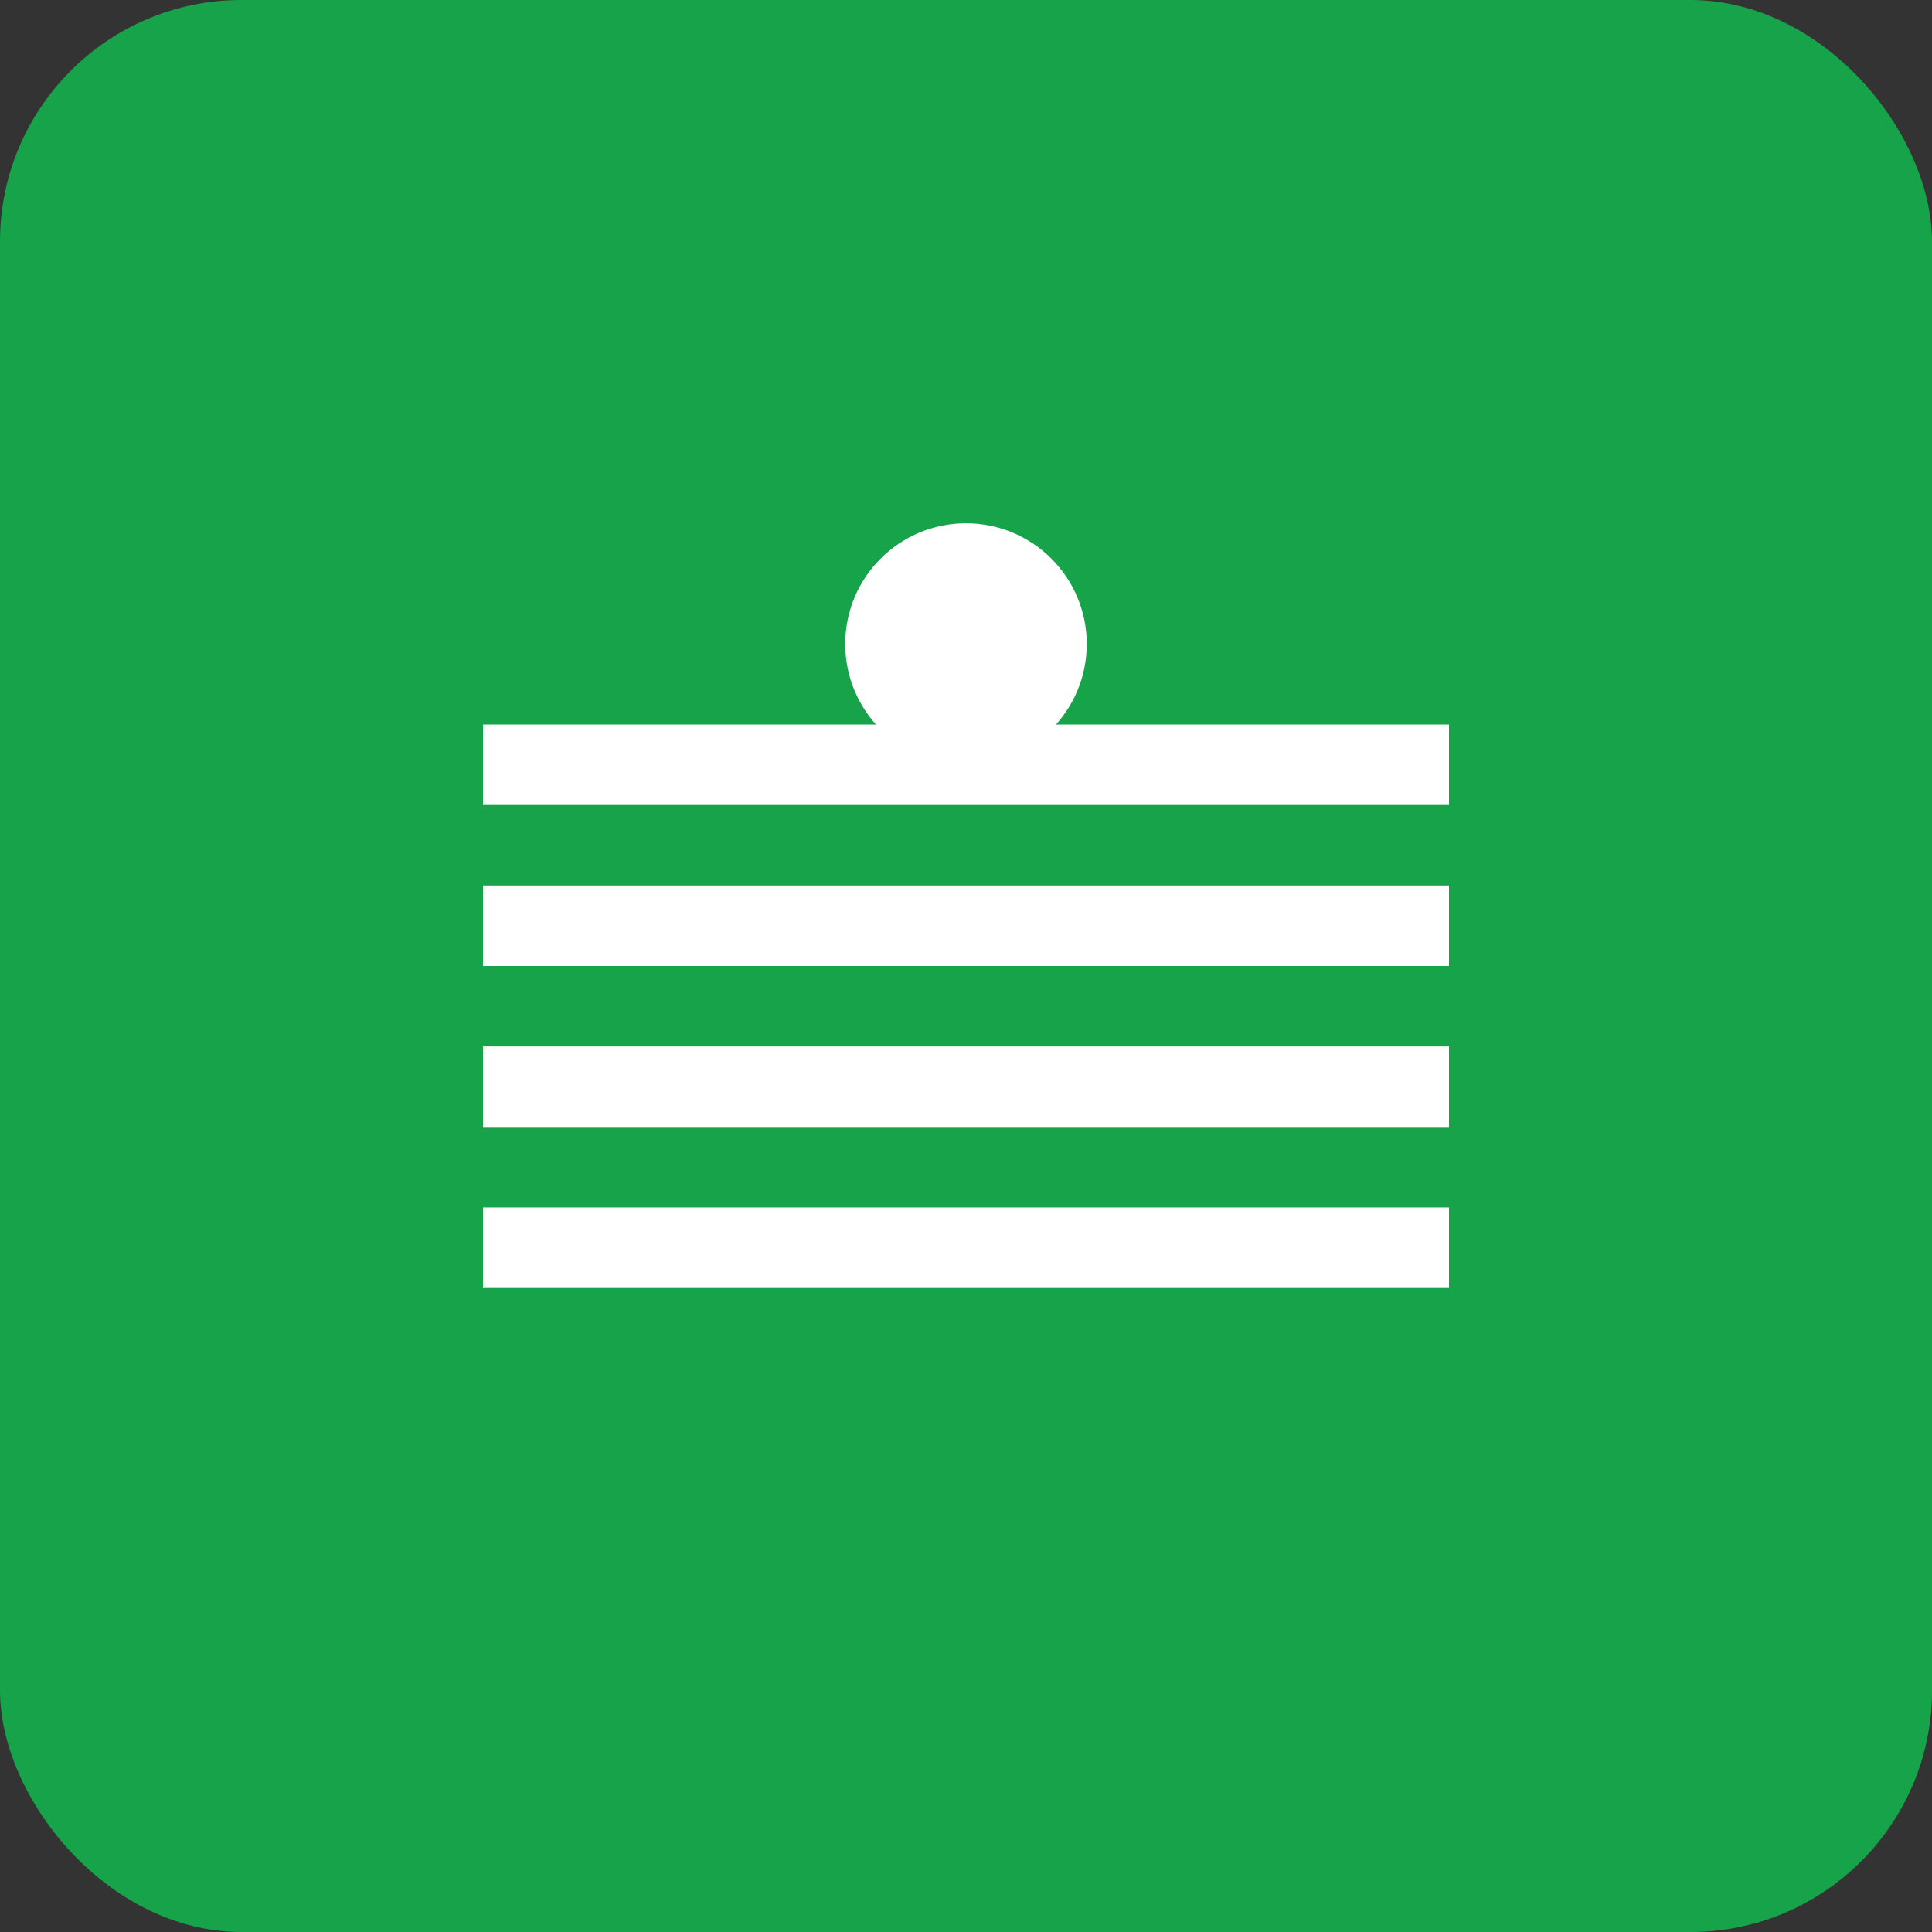
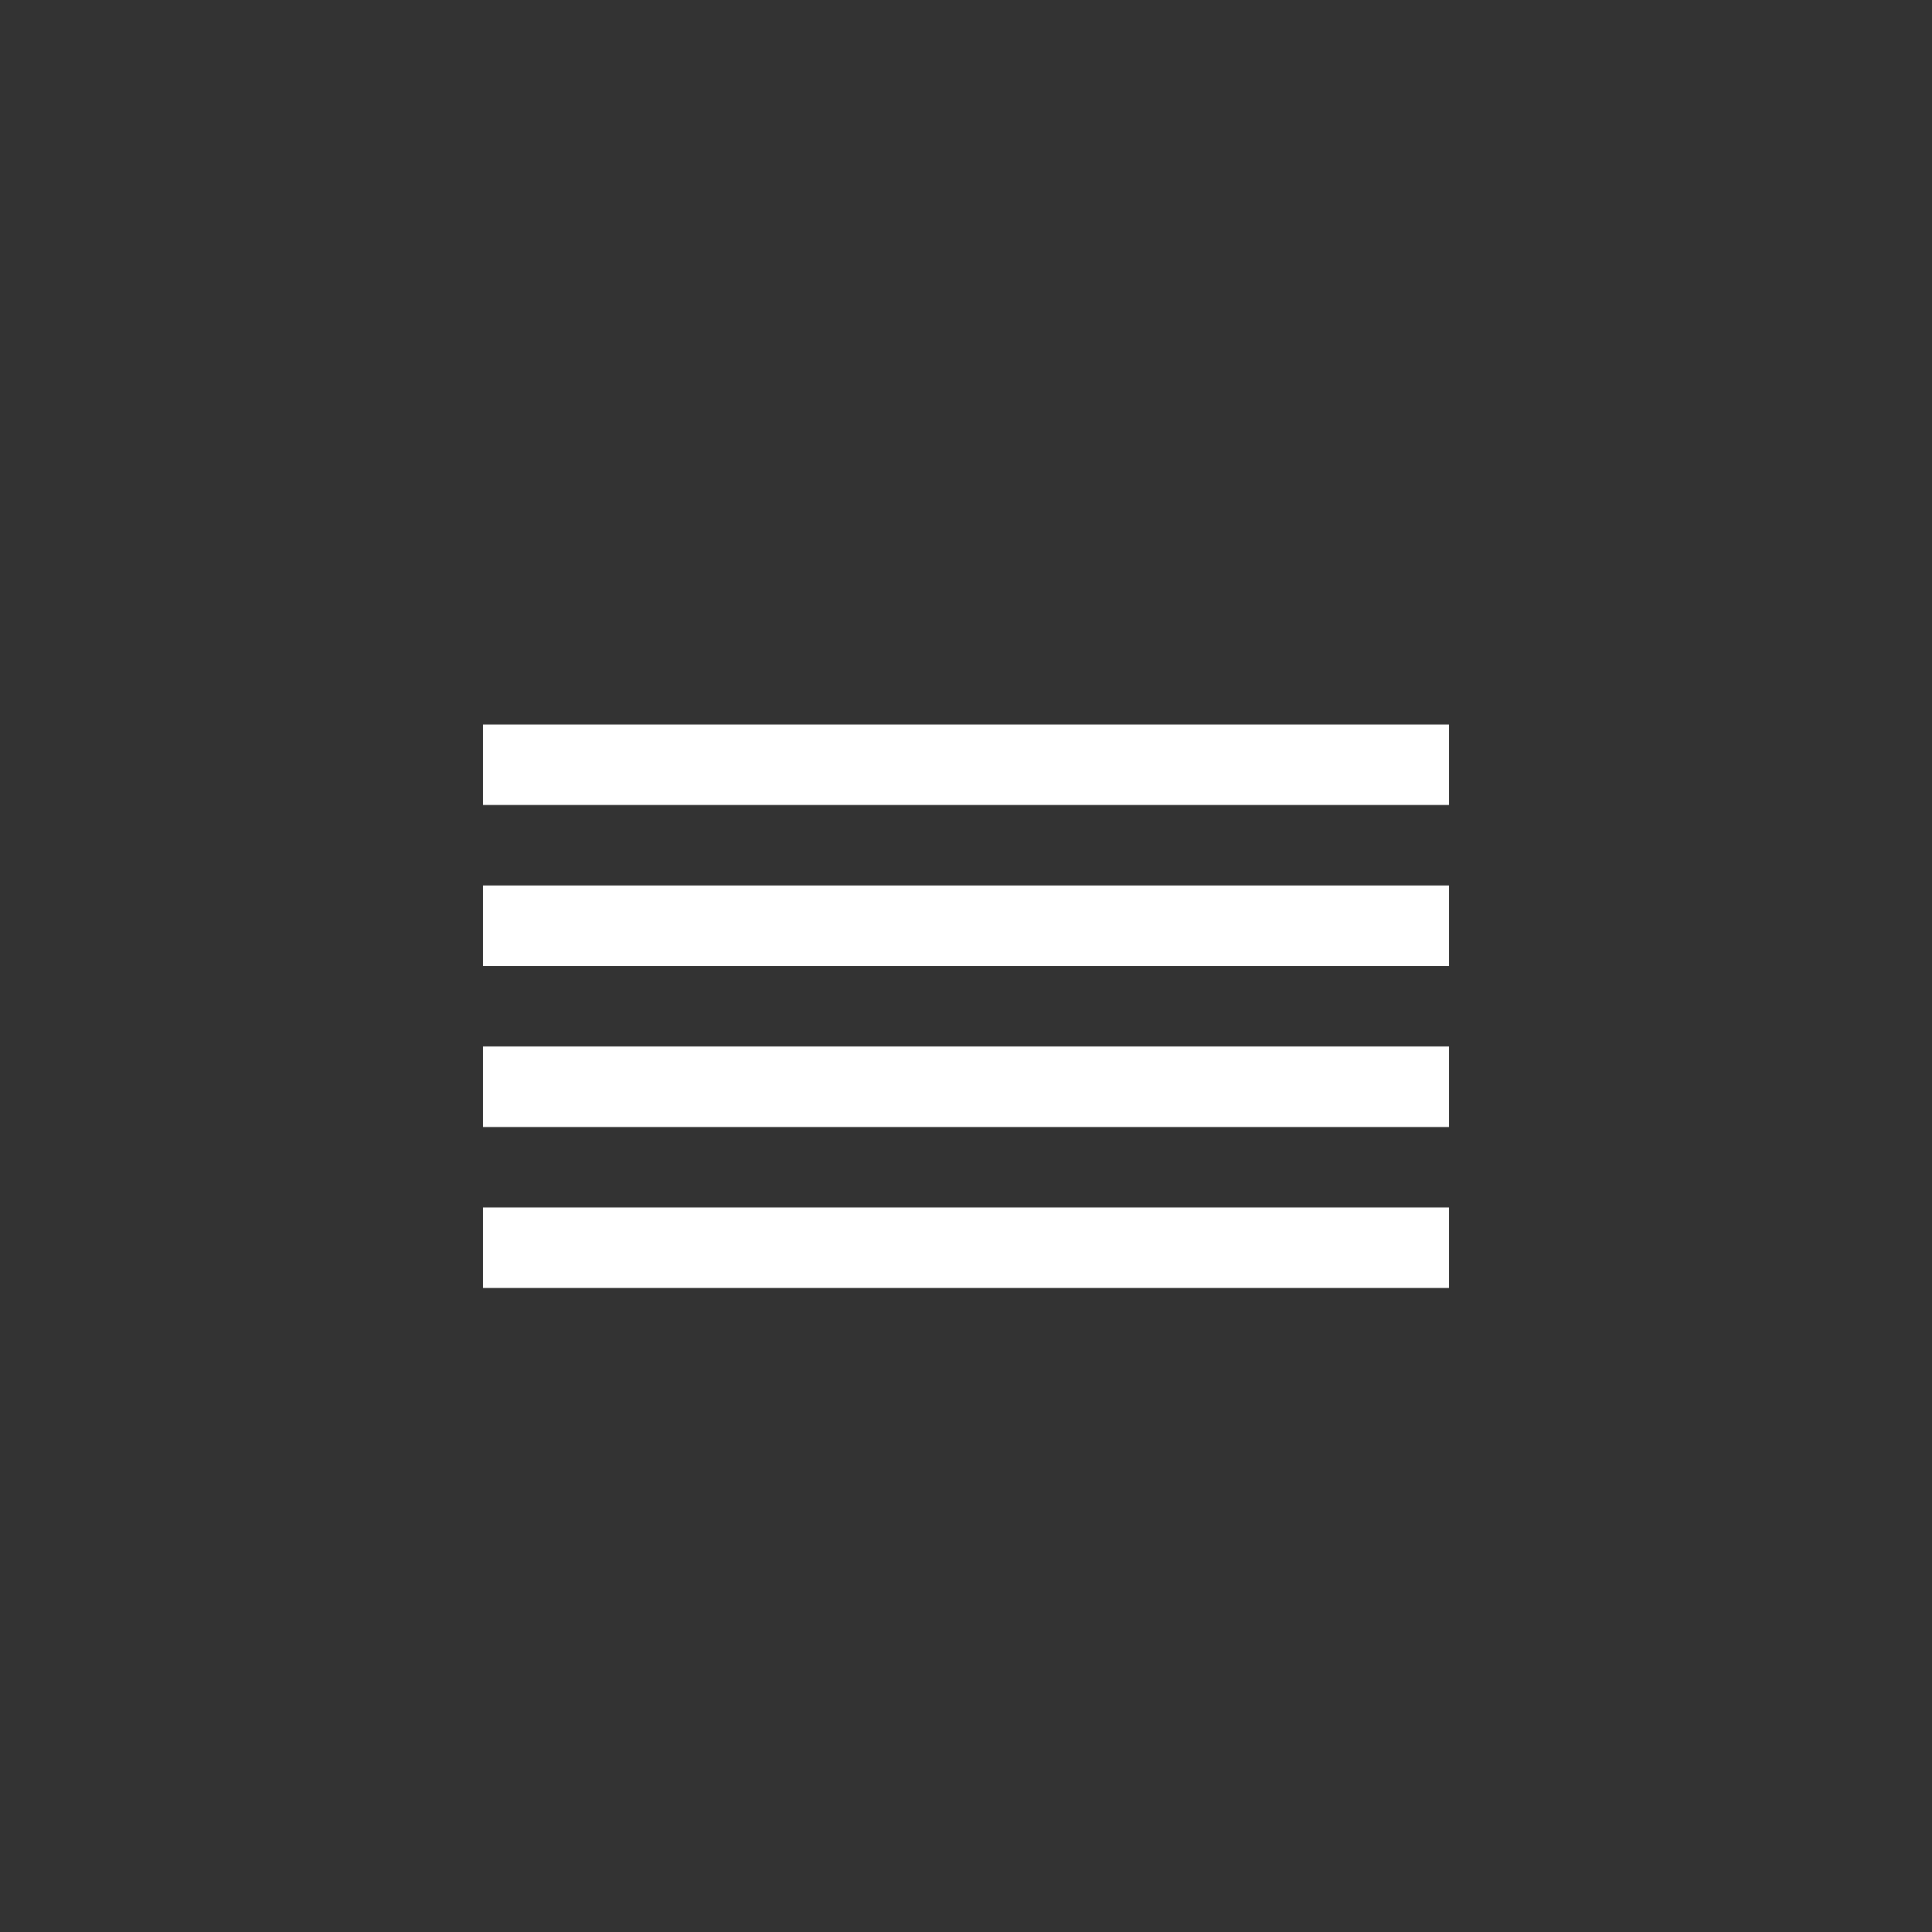
<svg xmlns="http://www.w3.org/2000/svg" width="192" height="192" viewBox="0 0 192 192" fill="none">
  <rect x="0" y="0" width="192" height="192" fill="#333333" stroke="none" />
-   <rect width="192" height="192" rx="24" fill="#16a34a" />
  <path d="M48 72h96v8H48v-8zm0 16h96v8H48v-8zm0 16h96v8H48v-8zm0 16h96v8H48v-8z" fill="white" />
-   <circle cx="96" cy="64" r="12" fill="white" />
</svg>